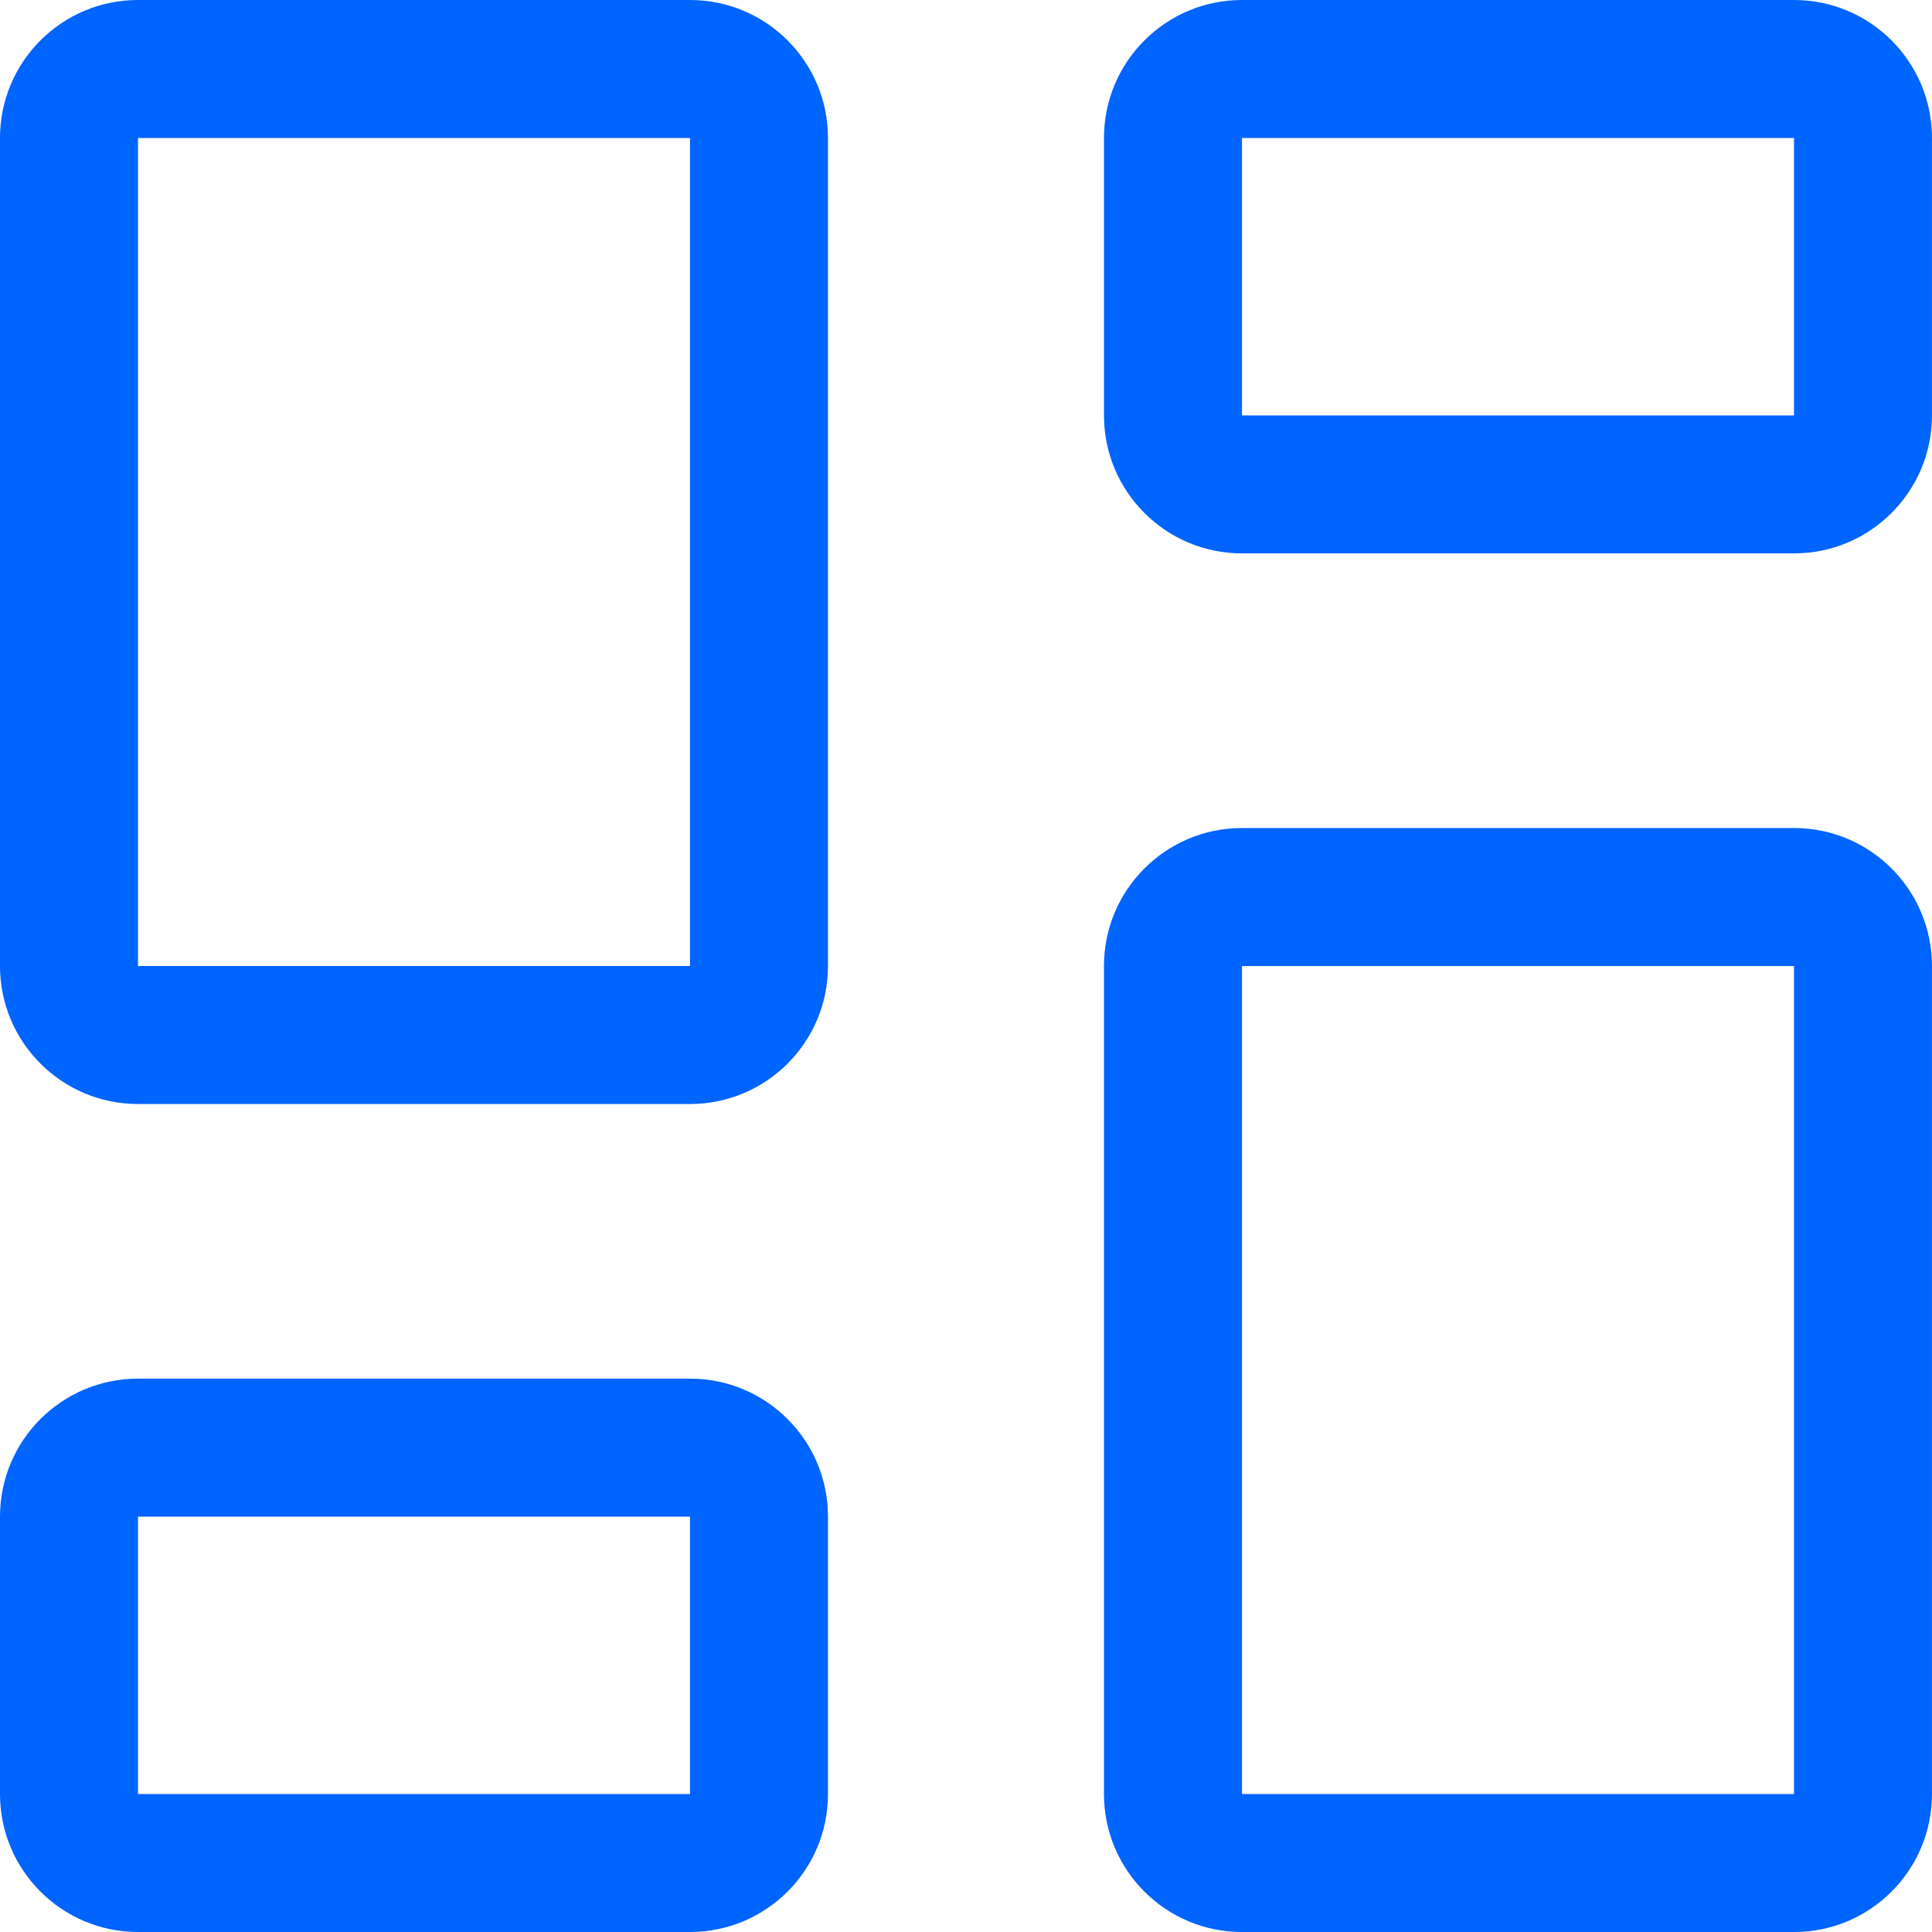
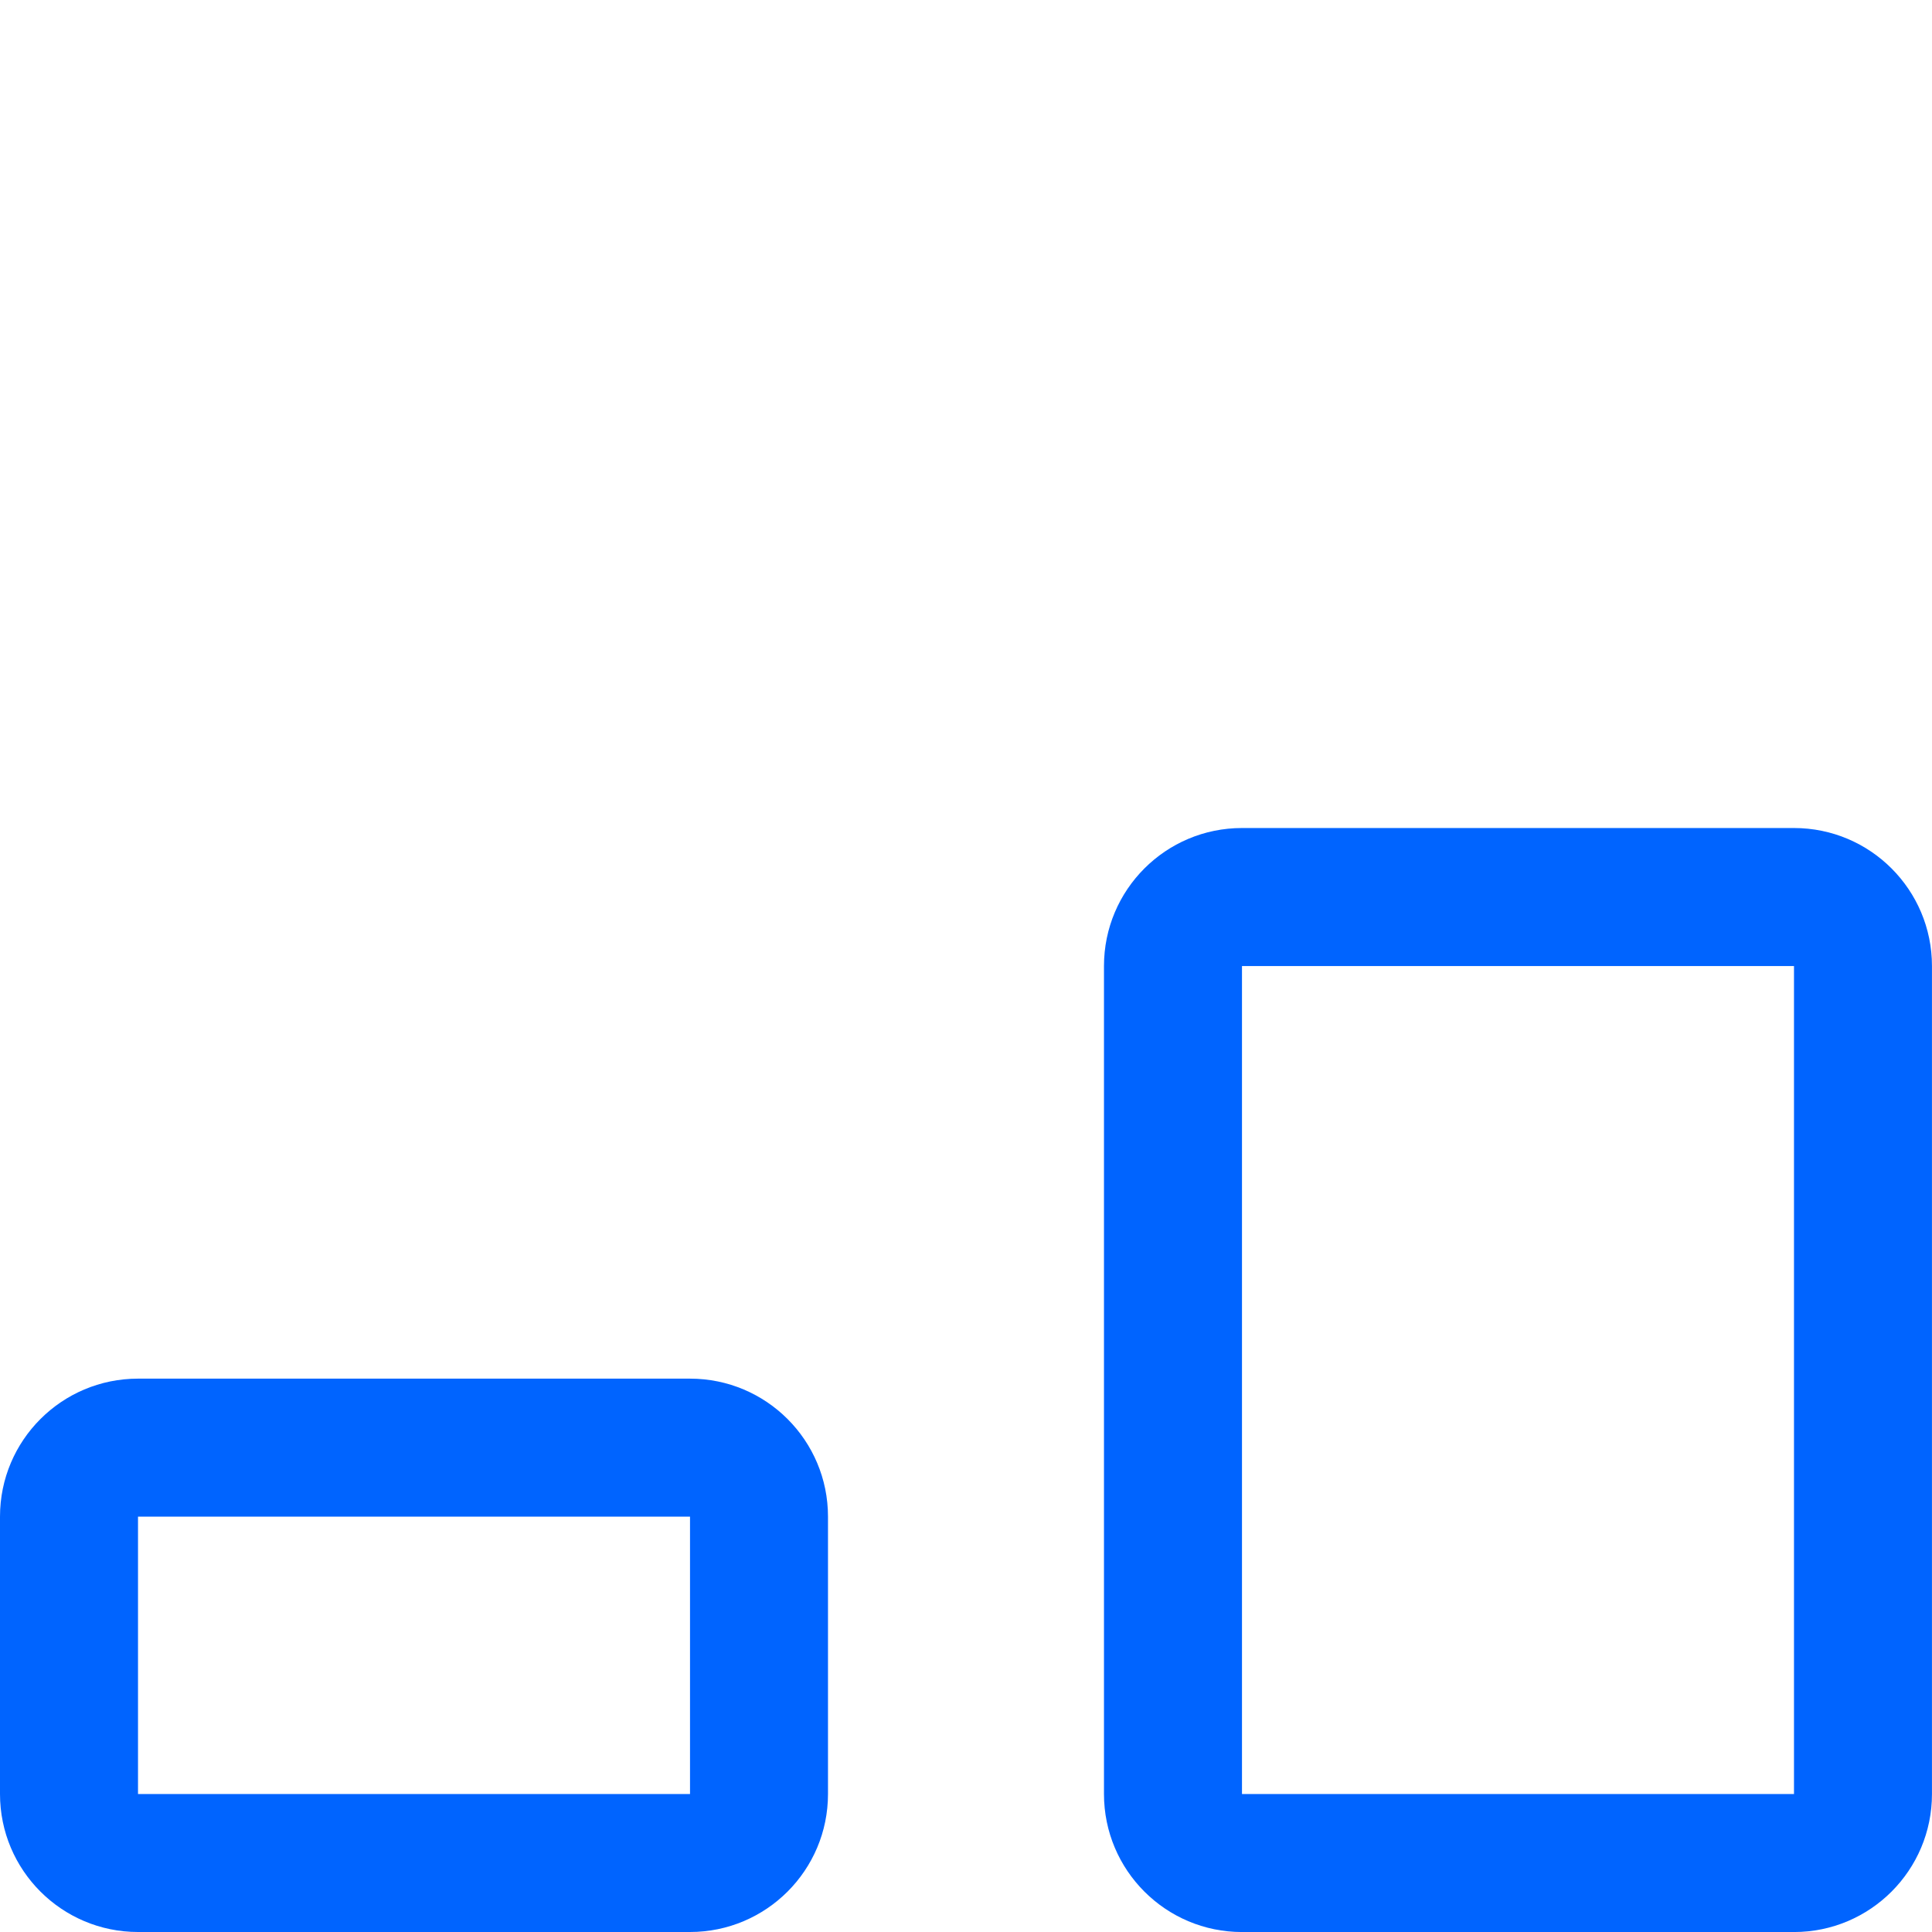
<svg xmlns="http://www.w3.org/2000/svg" width="60" height="60" viewBox="0 0 60 60" fill="none">
  <path fill-rule="evenodd" clip-rule="evenodd" d="M34.285 30.001C34.285 27.634 36.204 25.715 38.571 25.715H55.714C58.081 25.715 59.999 27.634 59.999 30.001V55.715C59.999 58.082 58.081 60.001 55.714 60.001H38.571C36.204 60.001 34.285 58.082 34.285 55.715V30.001ZM55.714 30.001H38.571V55.715H55.714V30.001Z" fill="#0064FF" />
-   <path fill-rule="evenodd" clip-rule="evenodd" d="M34.285 4.286C34.285 1.919 36.204 0 38.571 0H55.714C58.081 0 59.999 1.919 59.999 4.286V12.9C59.999 15.267 58.081 17.186 55.714 17.186H38.571C36.204 17.186 34.285 15.267 34.285 12.9V4.286ZM55.714 4.286H38.571V12.9H55.714V4.286Z" fill="#0064FF" />
-   <path fill-rule="evenodd" clip-rule="evenodd" d="M0 4.286C0 1.919 1.919 0 4.286 0H21.429C23.796 0 25.714 1.919 25.714 4.286V30C25.714 32.367 23.796 34.286 21.429 34.286H4.286C1.919 34.286 0 32.367 0 30V4.286ZM21.429 4.286H4.286V30H21.429V4.286Z" fill="#0064FF" />
  <path fill-rule="evenodd" clip-rule="evenodd" d="M0 47.1C0 44.733 1.919 42.815 4.286 42.815H21.429C23.796 42.815 25.714 44.733 25.714 47.1V55.715C25.714 58.081 23.796 60 21.429 60H4.286C1.919 60 0 58.081 0 55.715V47.1ZM21.429 47.1H4.286V55.715H21.429V47.1Z" fill="#0064FF" />
</svg>